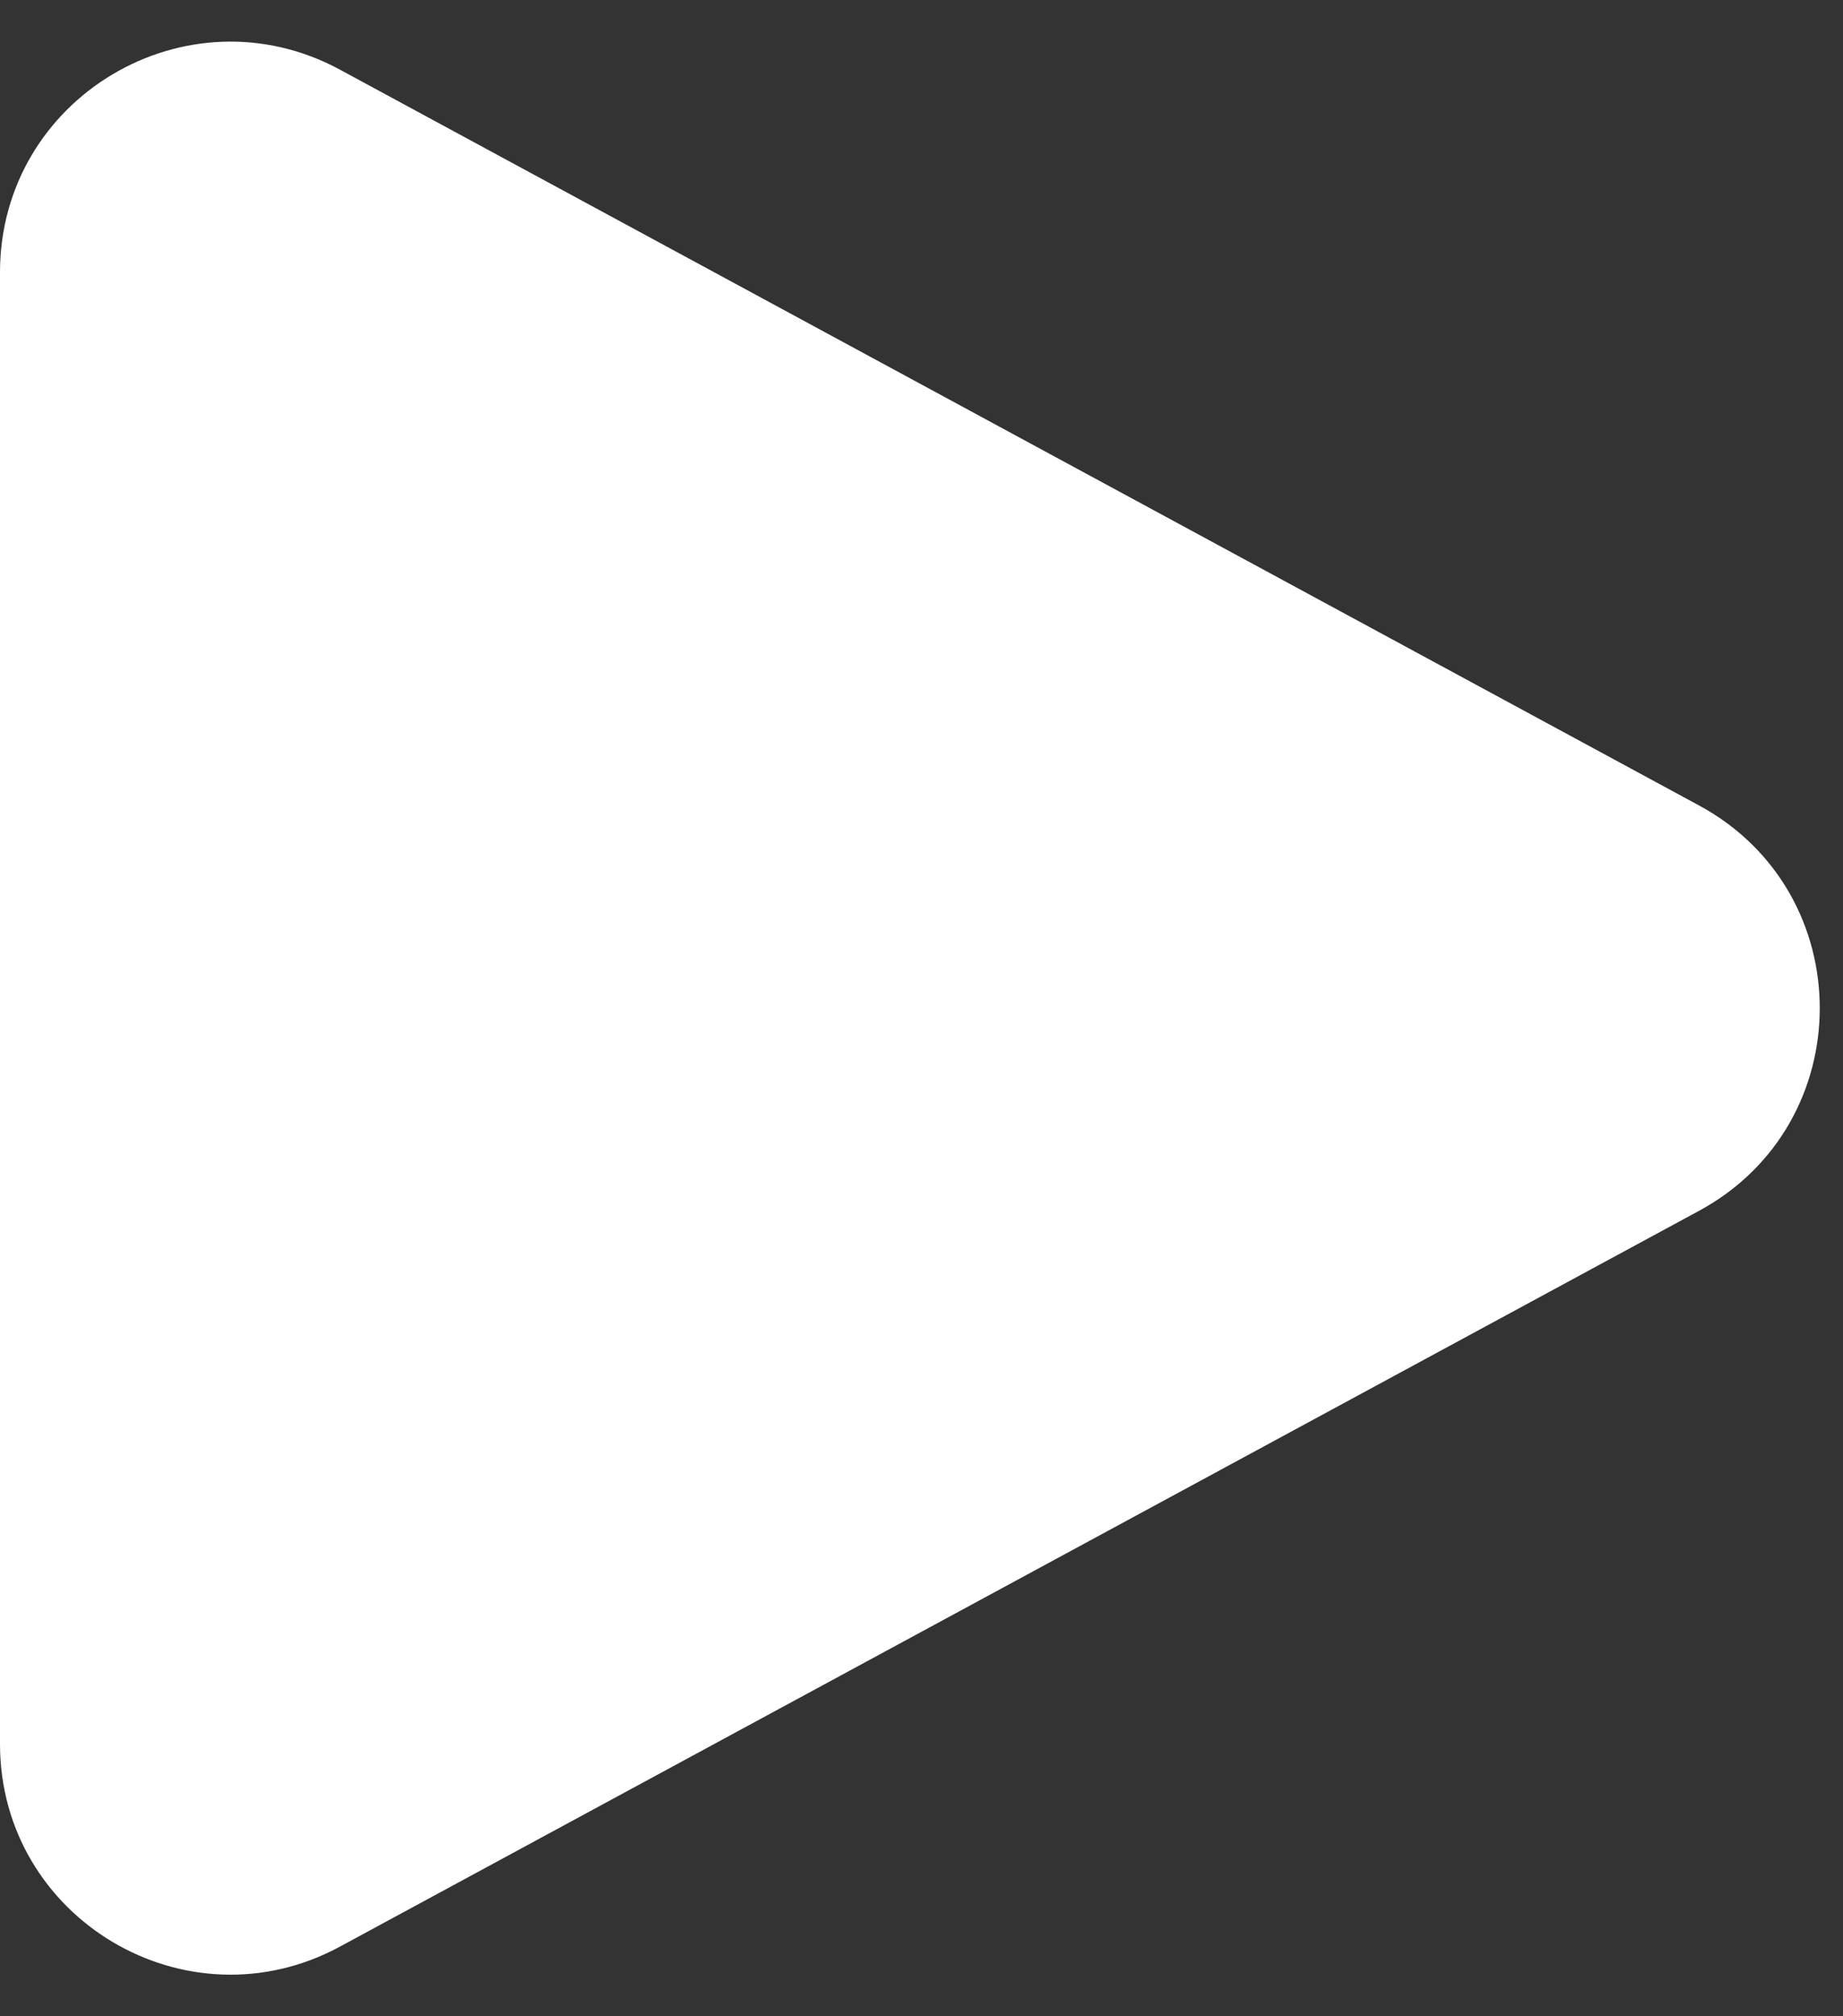
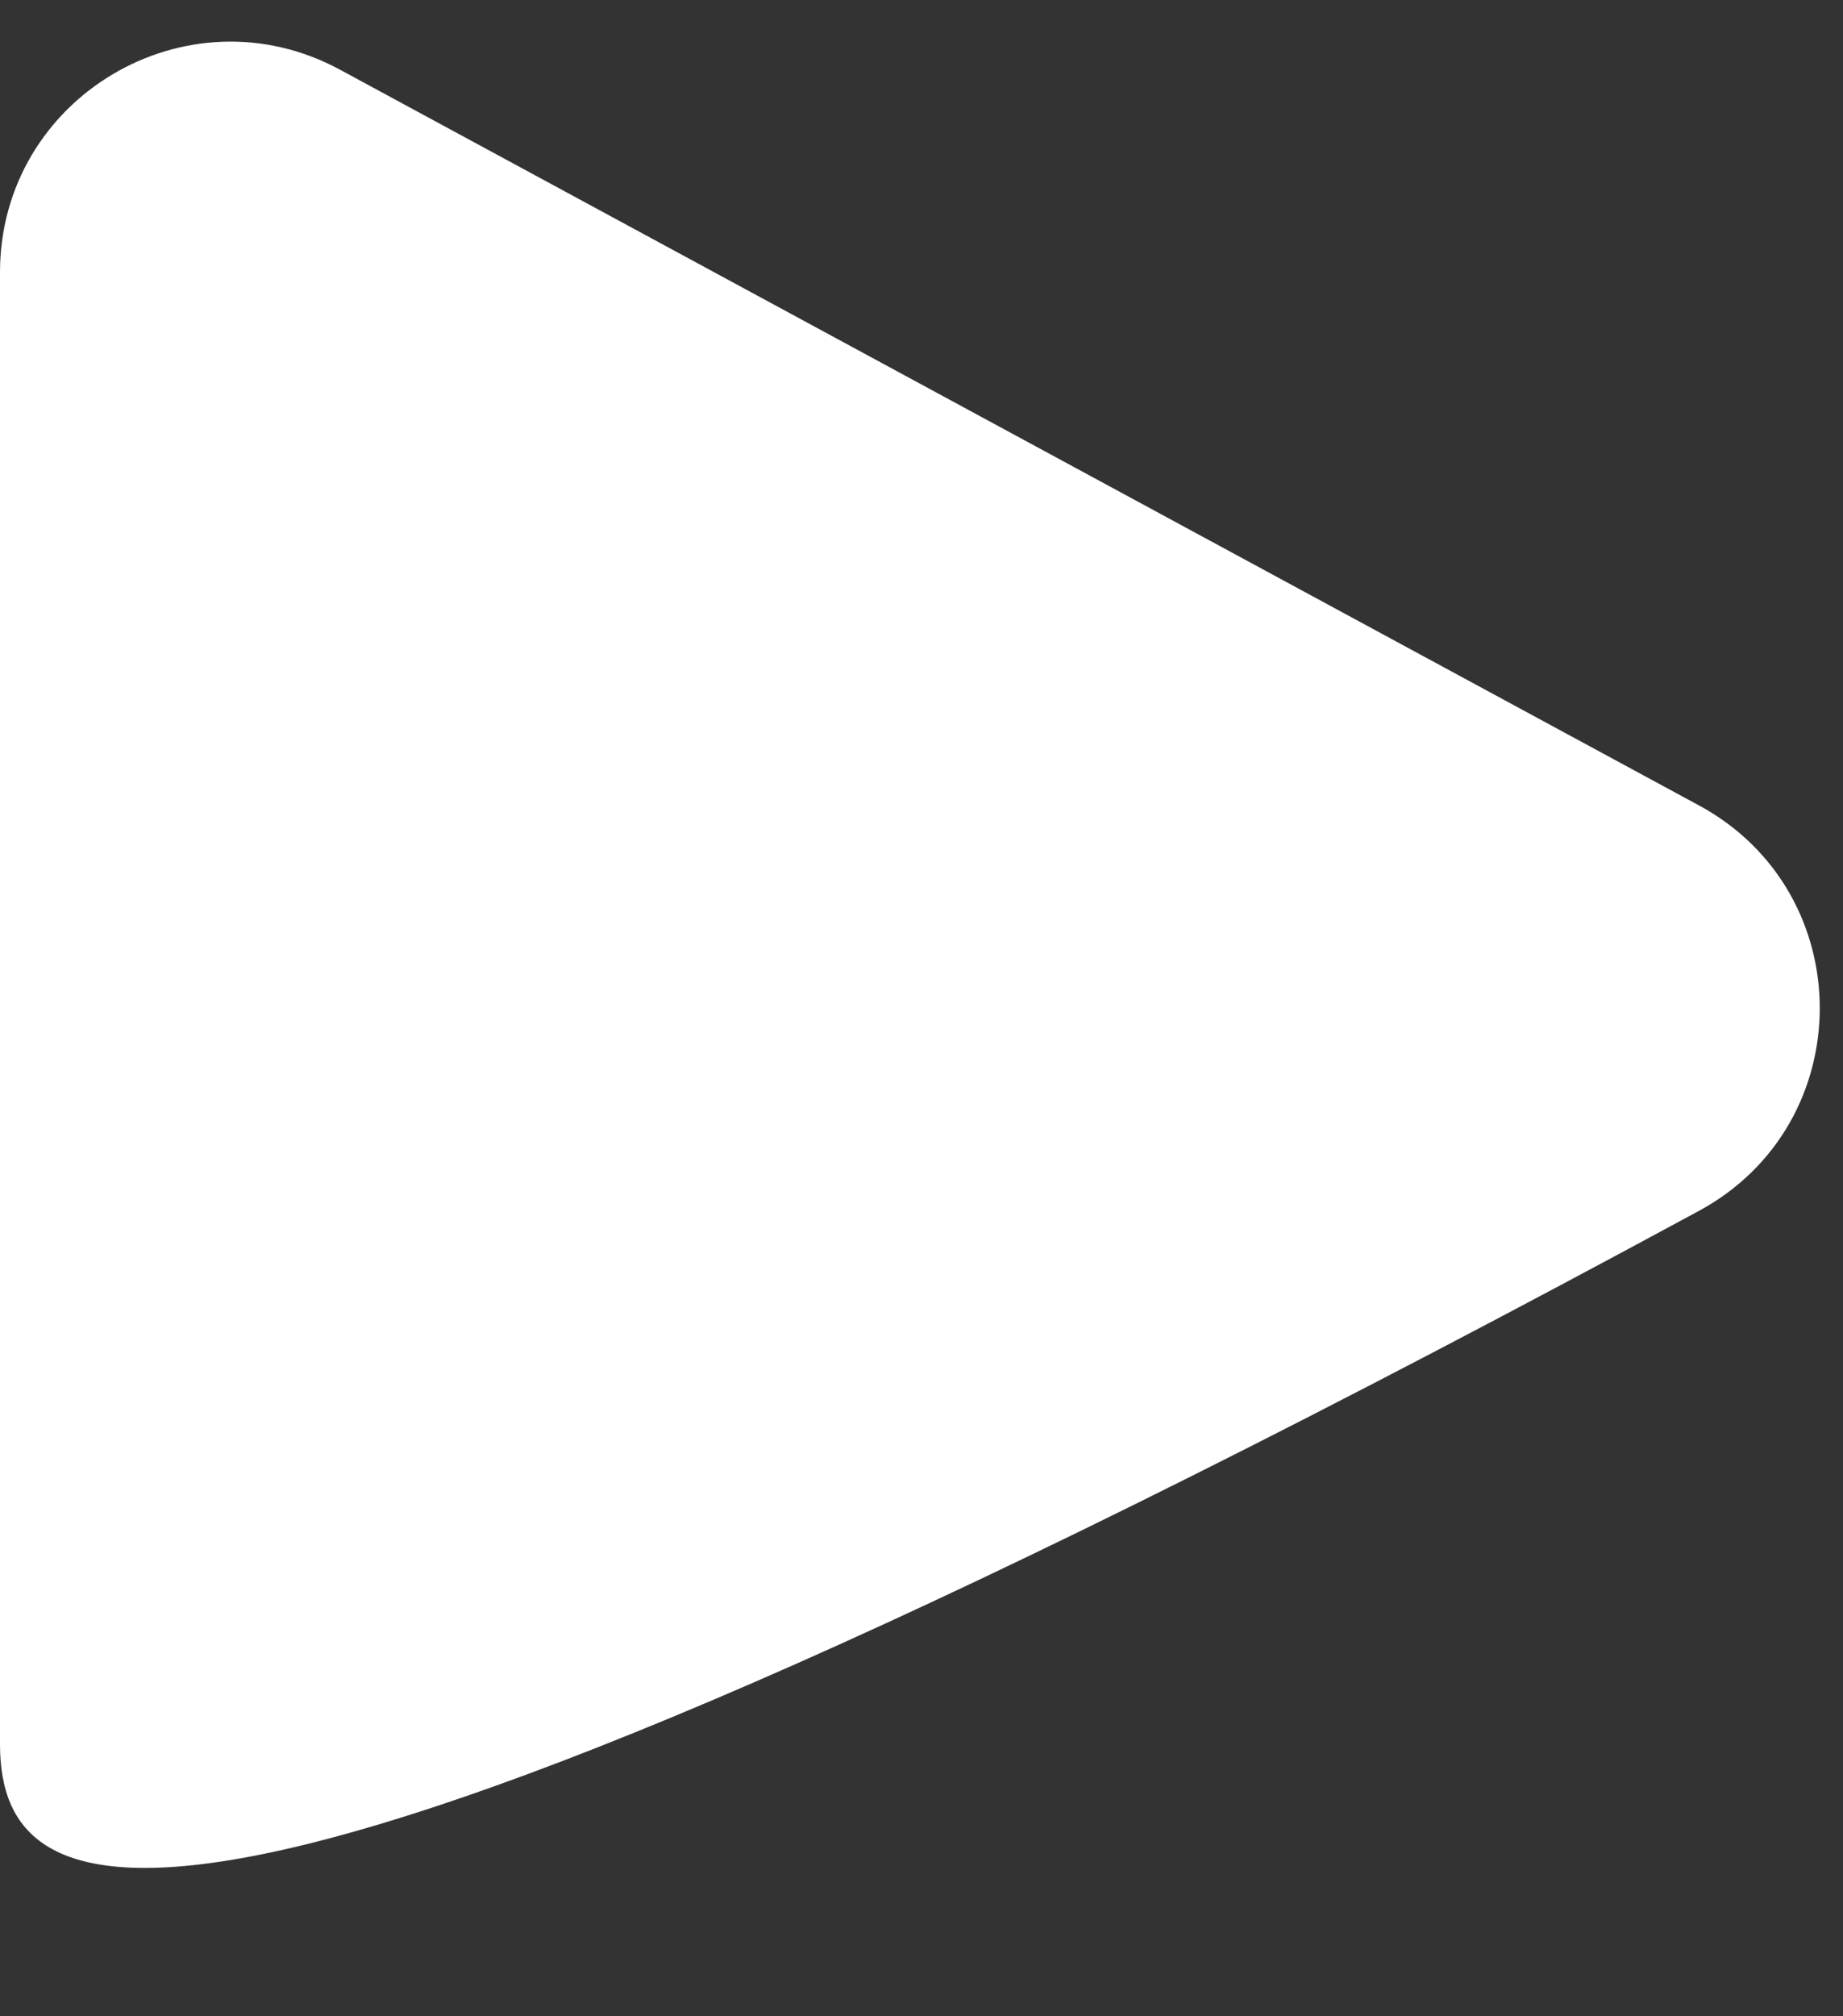
<svg xmlns="http://www.w3.org/2000/svg" width="32" height="35" viewBox="0 0 32 35" fill="none">
  <rect x="0" y="0" width="32" height="35" fill="#333333" stroke="none" />
-   <path d="M29.501 13.982C32.295 15.495 32.295 19.505 29.501 21.018L5.904 33.79C3.239 35.233 0 33.303 0 30.272V4.728C0 1.697 3.239 -0.232 5.904 1.21L29.501 13.982Z" fill="white" />
+   <path d="M29.501 13.982C32.295 15.495 32.295 19.505 29.501 21.018C3.239 35.233 0 33.303 0 30.272V4.728C0 1.697 3.239 -0.232 5.904 1.21L29.501 13.982Z" fill="white" />
</svg>